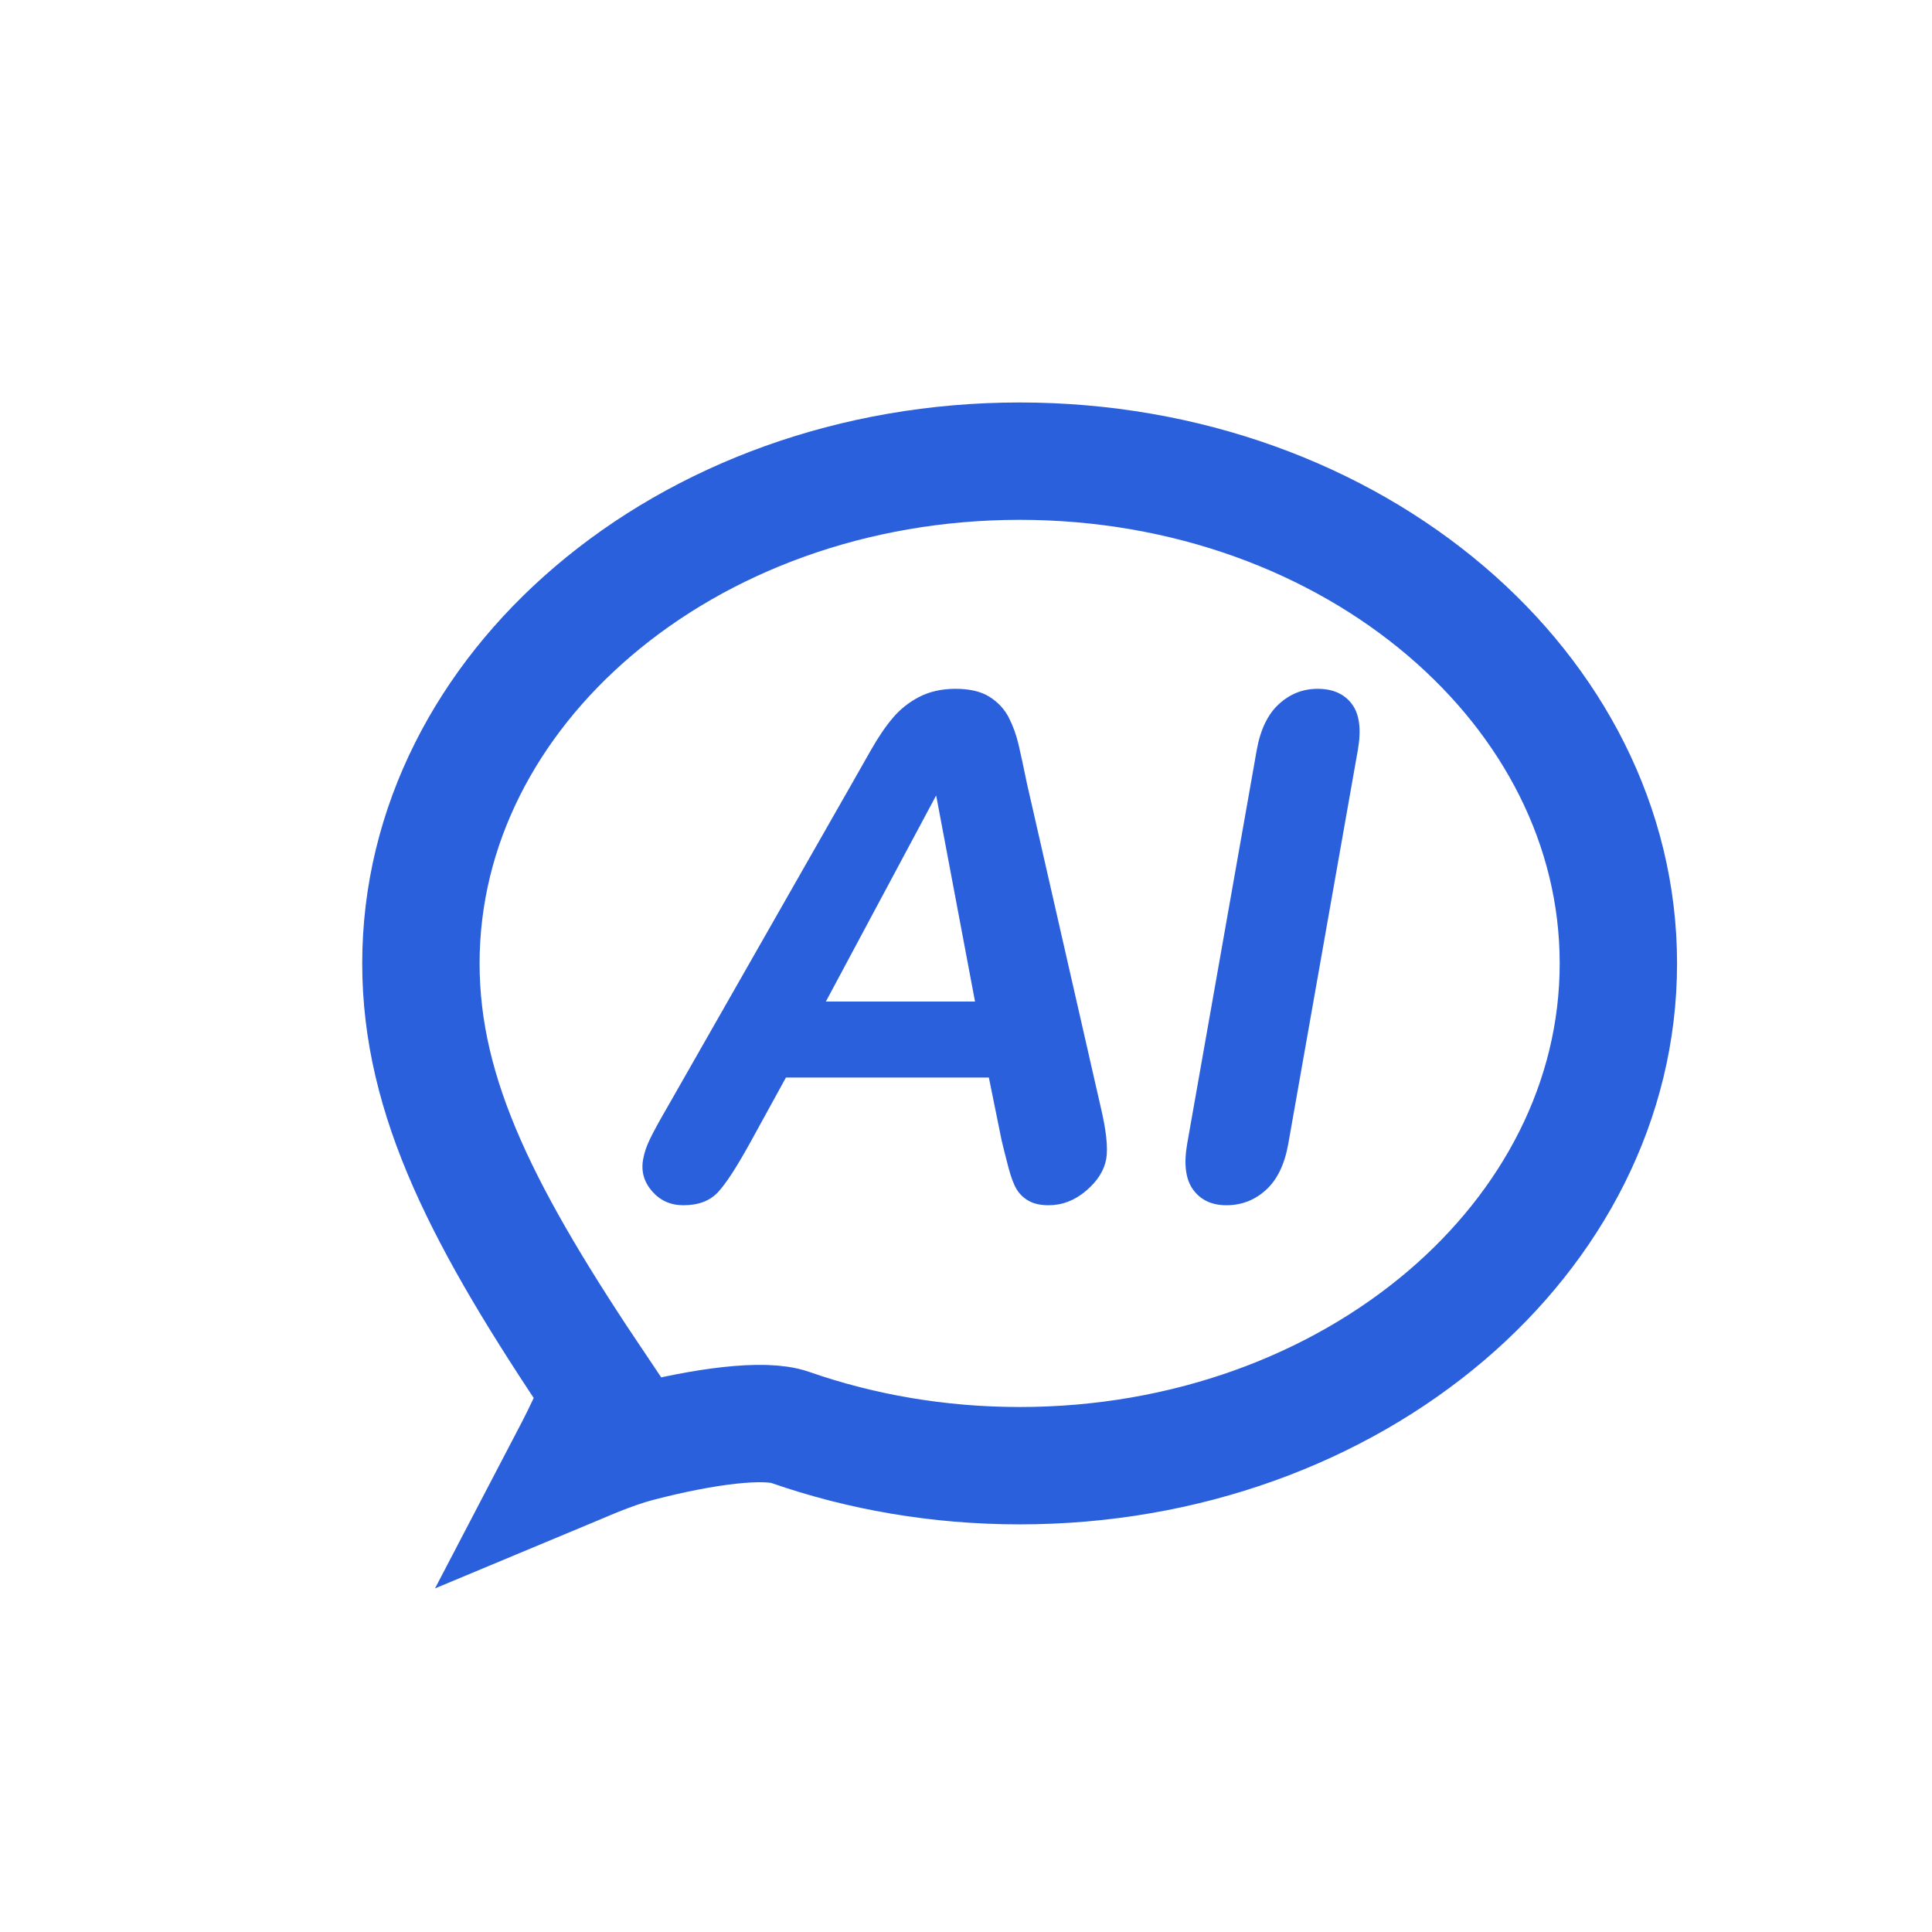
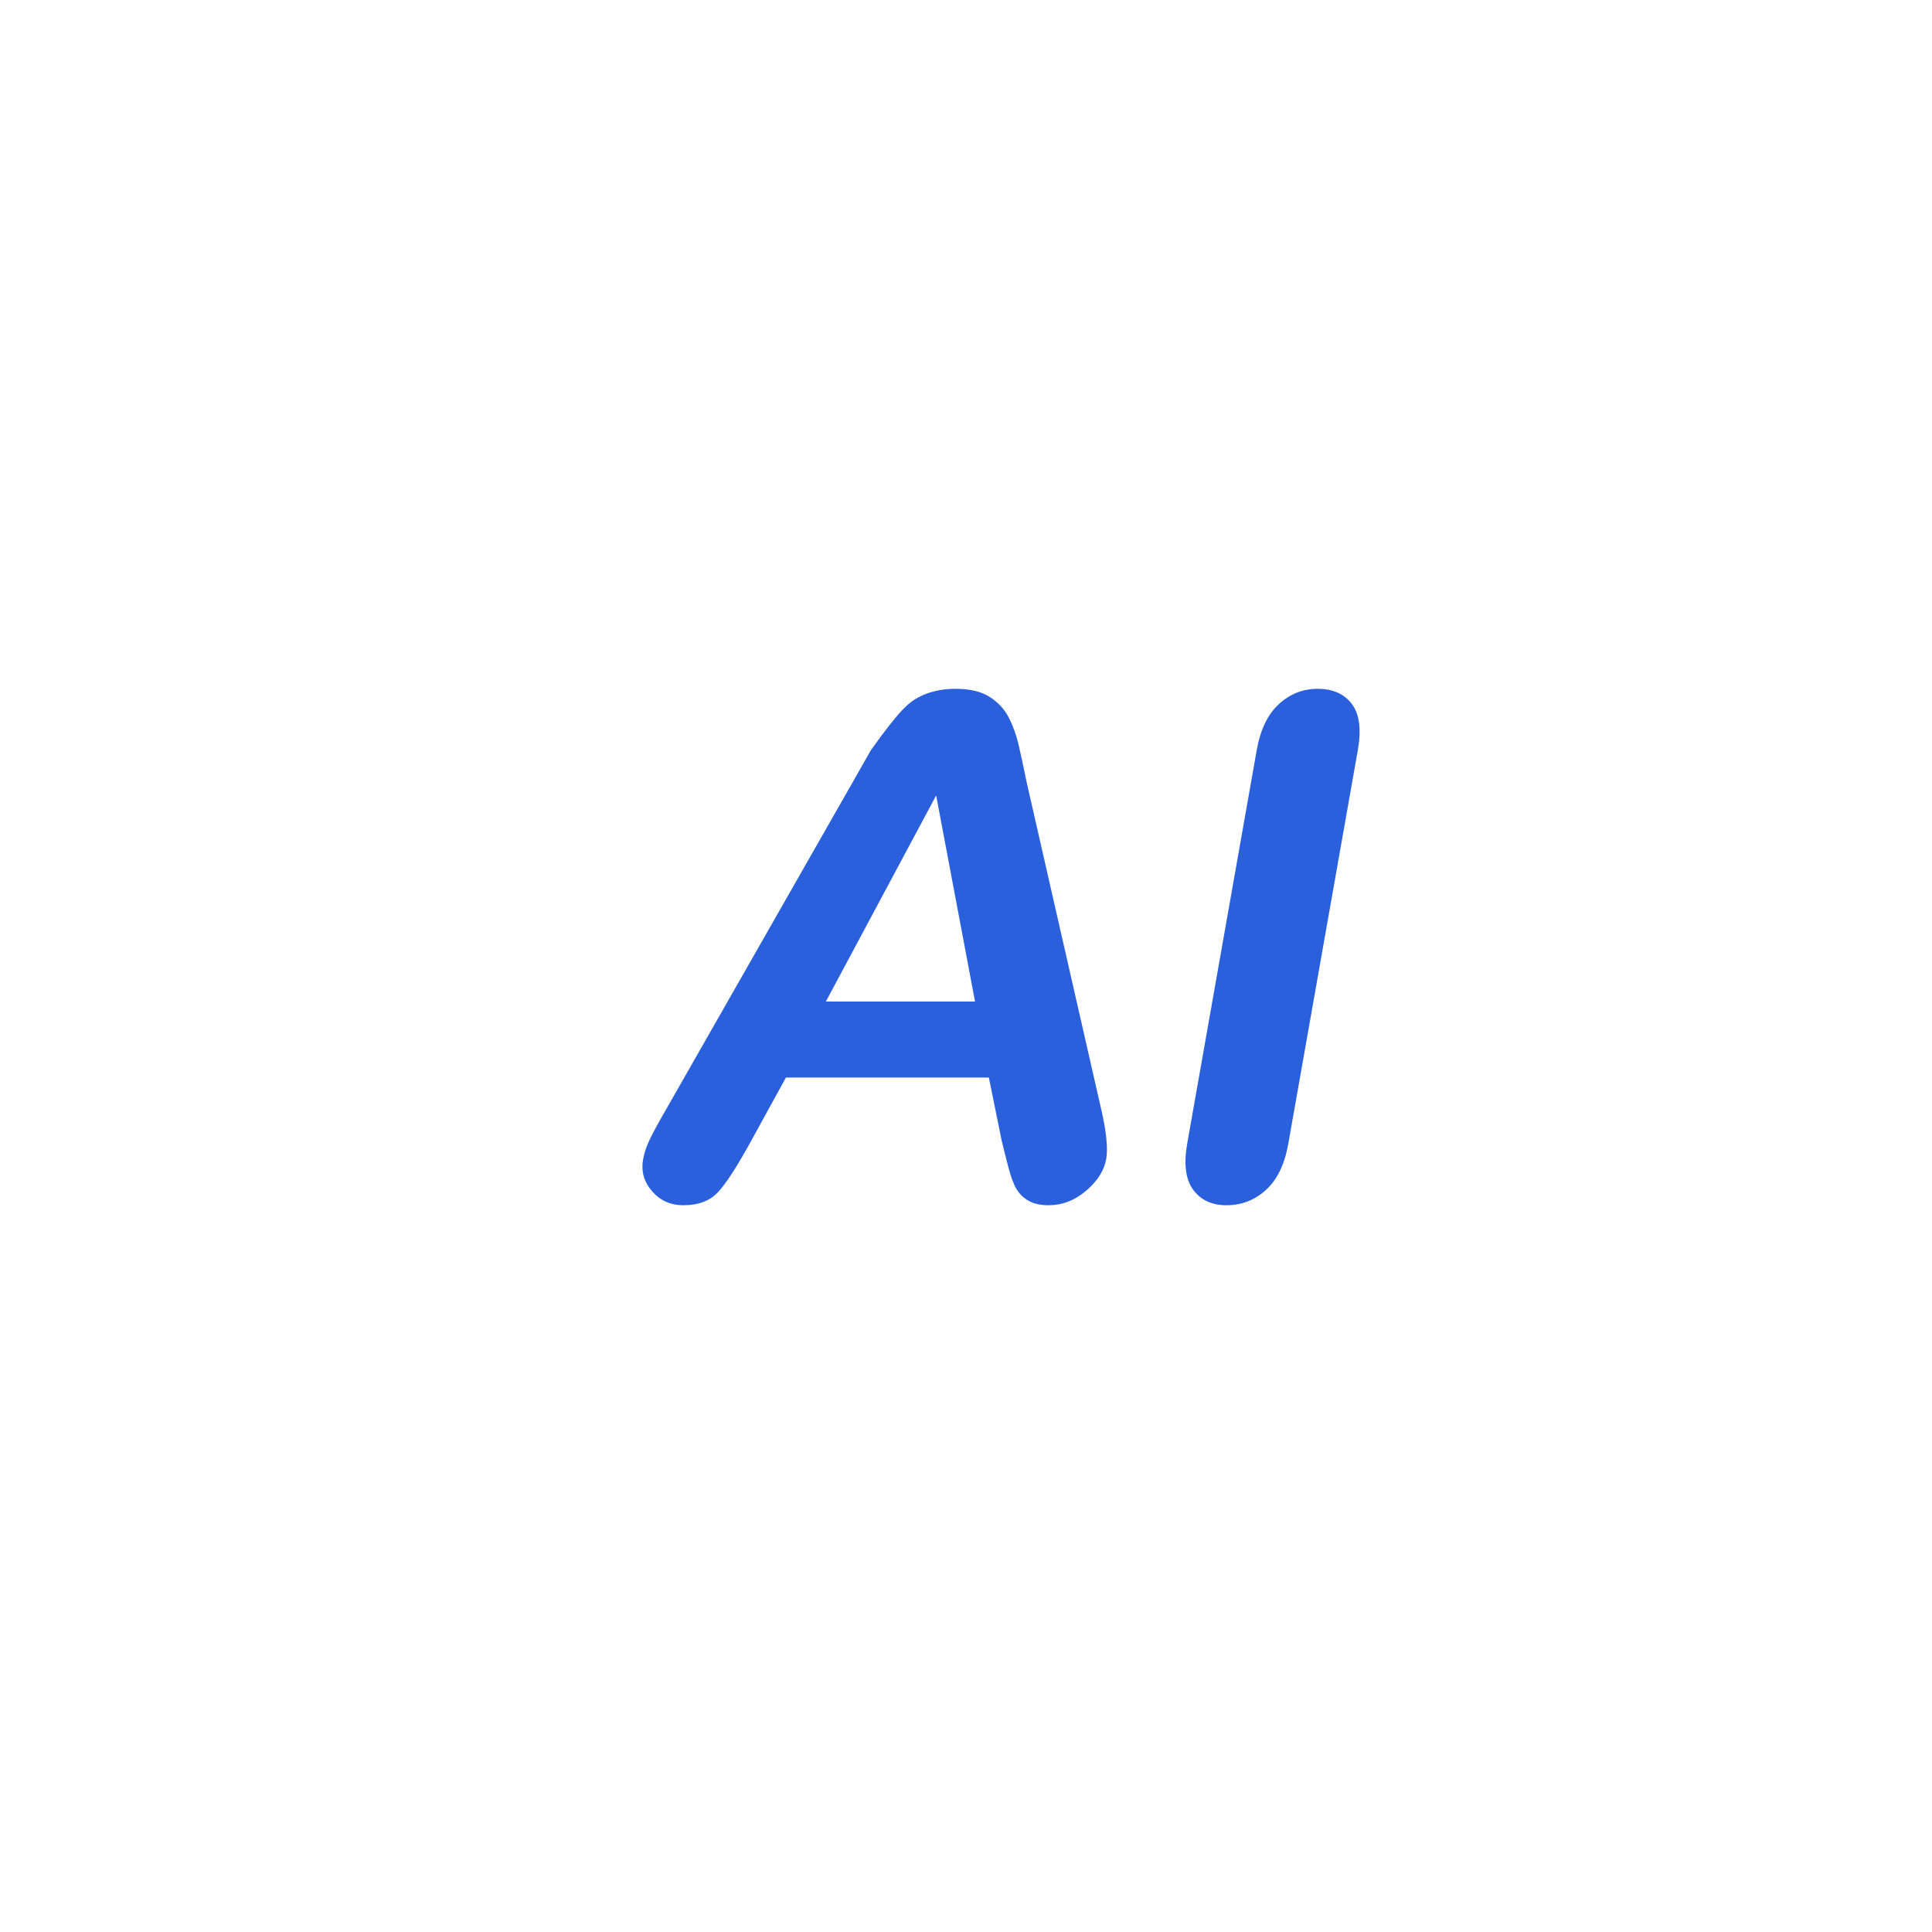
<svg xmlns="http://www.w3.org/2000/svg" width="36px" height="36px" viewBox="0 0 36 36" version="1.1">
  <title>编组</title>
  <g id="新增banner及二级页" stroke="none" stroke-width="1" fill="none" fill-rule="evenodd">
    <g id="微盛AI·企微管家" transform="translate(-1055, -2017)">
      <g id="编组-3备份-4" transform="translate(0, 1562)">
        <g id="编组-2备份" transform="translate(767, 210)">
          <g id="编组备份-2" transform="translate(256, 227)">
            <g id="编组" transform="translate(37, 22)">
              <g id="ai-reply.38651c72" transform="translate(0, 0)">
-                 <rect id="矩形" x="0" y="0" width="28" height="28" />
                <g id="Group-5" transform="translate(2.843, 4.593)">
-                   <path d="M11.157,5.82867088e-16 C14.26,5.82867088e-16 17.074,1.063 19.109,2.8 C21.076,4.479 22.313,6.792 22.313,9.359 C22.313,11.926 21.076,14.239 19.109,15.918 C17.074,17.654 14.26,18.718 11.157,18.718 C9.643,18.718 8.198,18.464 6.879,18.004 C6.402,17.837 5.286,17.976 4.062,18.295 C3.514,18.439 3.01,18.676 2.633,18.833 C2.983,18.164 3.221,17.689 3.325,17.319 C1.184,14.141 5.82867088e-16,11.874 5.82867088e-16,9.359 C5.82867088e-16,6.792 1.237,4.479 3.205,2.8 C5.24,1.063 8.054,5.82867088e-16 11.157,5.82867088e-16 Z" id="Path-Copy-2" stroke="#2B60DD" stroke-width="2.187" />
-                   <path d="M10.82,12.653 L10.583,11.485 L6.802,11.485 L6.147,12.678 C5.891,13.143 5.688,13.458 5.536,13.621 C5.385,13.784 5.169,13.865 4.89,13.865 C4.653,13.865 4.459,13.778 4.308,13.605 C4.157,13.431 4.101,13.234 4.14,13.014 C4.162,12.887 4.206,12.756 4.273,12.621 C4.339,12.485 4.442,12.297 4.582,12.056 L8.028,6.013 C8.127,5.84 8.245,5.631 8.383,5.388 C8.521,5.145 8.658,4.943 8.795,4.782 C8.931,4.621 9.095,4.491 9.289,4.391 C9.482,4.292 9.707,4.242 9.965,4.242 C10.227,4.242 10.437,4.292 10.595,4.391 C10.753,4.491 10.872,4.619 10.953,4.775 C11.033,4.932 11.094,5.1 11.136,5.28 C11.178,5.46 11.23,5.7 11.291,6 L12.66,12.005 C12.77,12.462 12.806,12.794 12.77,13.002 C12.731,13.218 12.607,13.415 12.395,13.595 C12.184,13.775 11.951,13.865 11.697,13.865 C11.549,13.865 11.427,13.839 11.331,13.786 C11.234,13.733 11.158,13.661 11.102,13.57 C11.046,13.479 10.994,13.339 10.945,13.151 C10.896,12.963 10.854,12.796 10.82,12.653 Z M7.546,10.069 L10.325,10.069 L9.601,6.229 L7.546,10.069 Z M14.279,12.716 L15.574,5.385 C15.642,5.004 15.779,4.718 15.986,4.528 C16.193,4.337 16.434,4.242 16.709,4.242 C16.992,4.242 17.205,4.336 17.347,4.525 C17.489,4.713 17.526,5 17.458,5.385 L16.163,12.716 C16.095,13.101 15.957,13.389 15.747,13.579 C15.538,13.77 15.292,13.865 15.009,13.865 C14.738,13.865 14.532,13.769 14.39,13.576 C14.249,13.384 14.212,13.097 14.279,12.716 Z" id="Combined-Shape-Copy-2" fill="#2B60DD" fill-rule="nonzero" />
+                   <path d="M10.82,12.653 L10.583,11.485 L6.802,11.485 L6.147,12.678 C5.891,13.143 5.688,13.458 5.536,13.621 C5.385,13.784 5.169,13.865 4.89,13.865 C4.653,13.865 4.459,13.778 4.308,13.605 C4.157,13.431 4.101,13.234 4.14,13.014 C4.162,12.887 4.206,12.756 4.273,12.621 C4.339,12.485 4.442,12.297 4.582,12.056 L8.028,6.013 C8.127,5.84 8.245,5.631 8.383,5.388 C8.931,4.621 9.095,4.491 9.289,4.391 C9.482,4.292 9.707,4.242 9.965,4.242 C10.227,4.242 10.437,4.292 10.595,4.391 C10.753,4.491 10.872,4.619 10.953,4.775 C11.033,4.932 11.094,5.1 11.136,5.28 C11.178,5.46 11.23,5.7 11.291,6 L12.66,12.005 C12.77,12.462 12.806,12.794 12.77,13.002 C12.731,13.218 12.607,13.415 12.395,13.595 C12.184,13.775 11.951,13.865 11.697,13.865 C11.549,13.865 11.427,13.839 11.331,13.786 C11.234,13.733 11.158,13.661 11.102,13.57 C11.046,13.479 10.994,13.339 10.945,13.151 C10.896,12.963 10.854,12.796 10.82,12.653 Z M7.546,10.069 L10.325,10.069 L9.601,6.229 L7.546,10.069 Z M14.279,12.716 L15.574,5.385 C15.642,5.004 15.779,4.718 15.986,4.528 C16.193,4.337 16.434,4.242 16.709,4.242 C16.992,4.242 17.205,4.336 17.347,4.525 C17.489,4.713 17.526,5 17.458,5.385 L16.163,12.716 C16.095,13.101 15.957,13.389 15.747,13.579 C15.538,13.77 15.292,13.865 15.009,13.865 C14.738,13.865 14.532,13.769 14.39,13.576 C14.249,13.384 14.212,13.097 14.279,12.716 Z" id="Combined-Shape-Copy-2" fill="#2B60DD" fill-rule="nonzero" />
                </g>
              </g>
            </g>
          </g>
        </g>
      </g>
    </g>
  </g>
</svg>